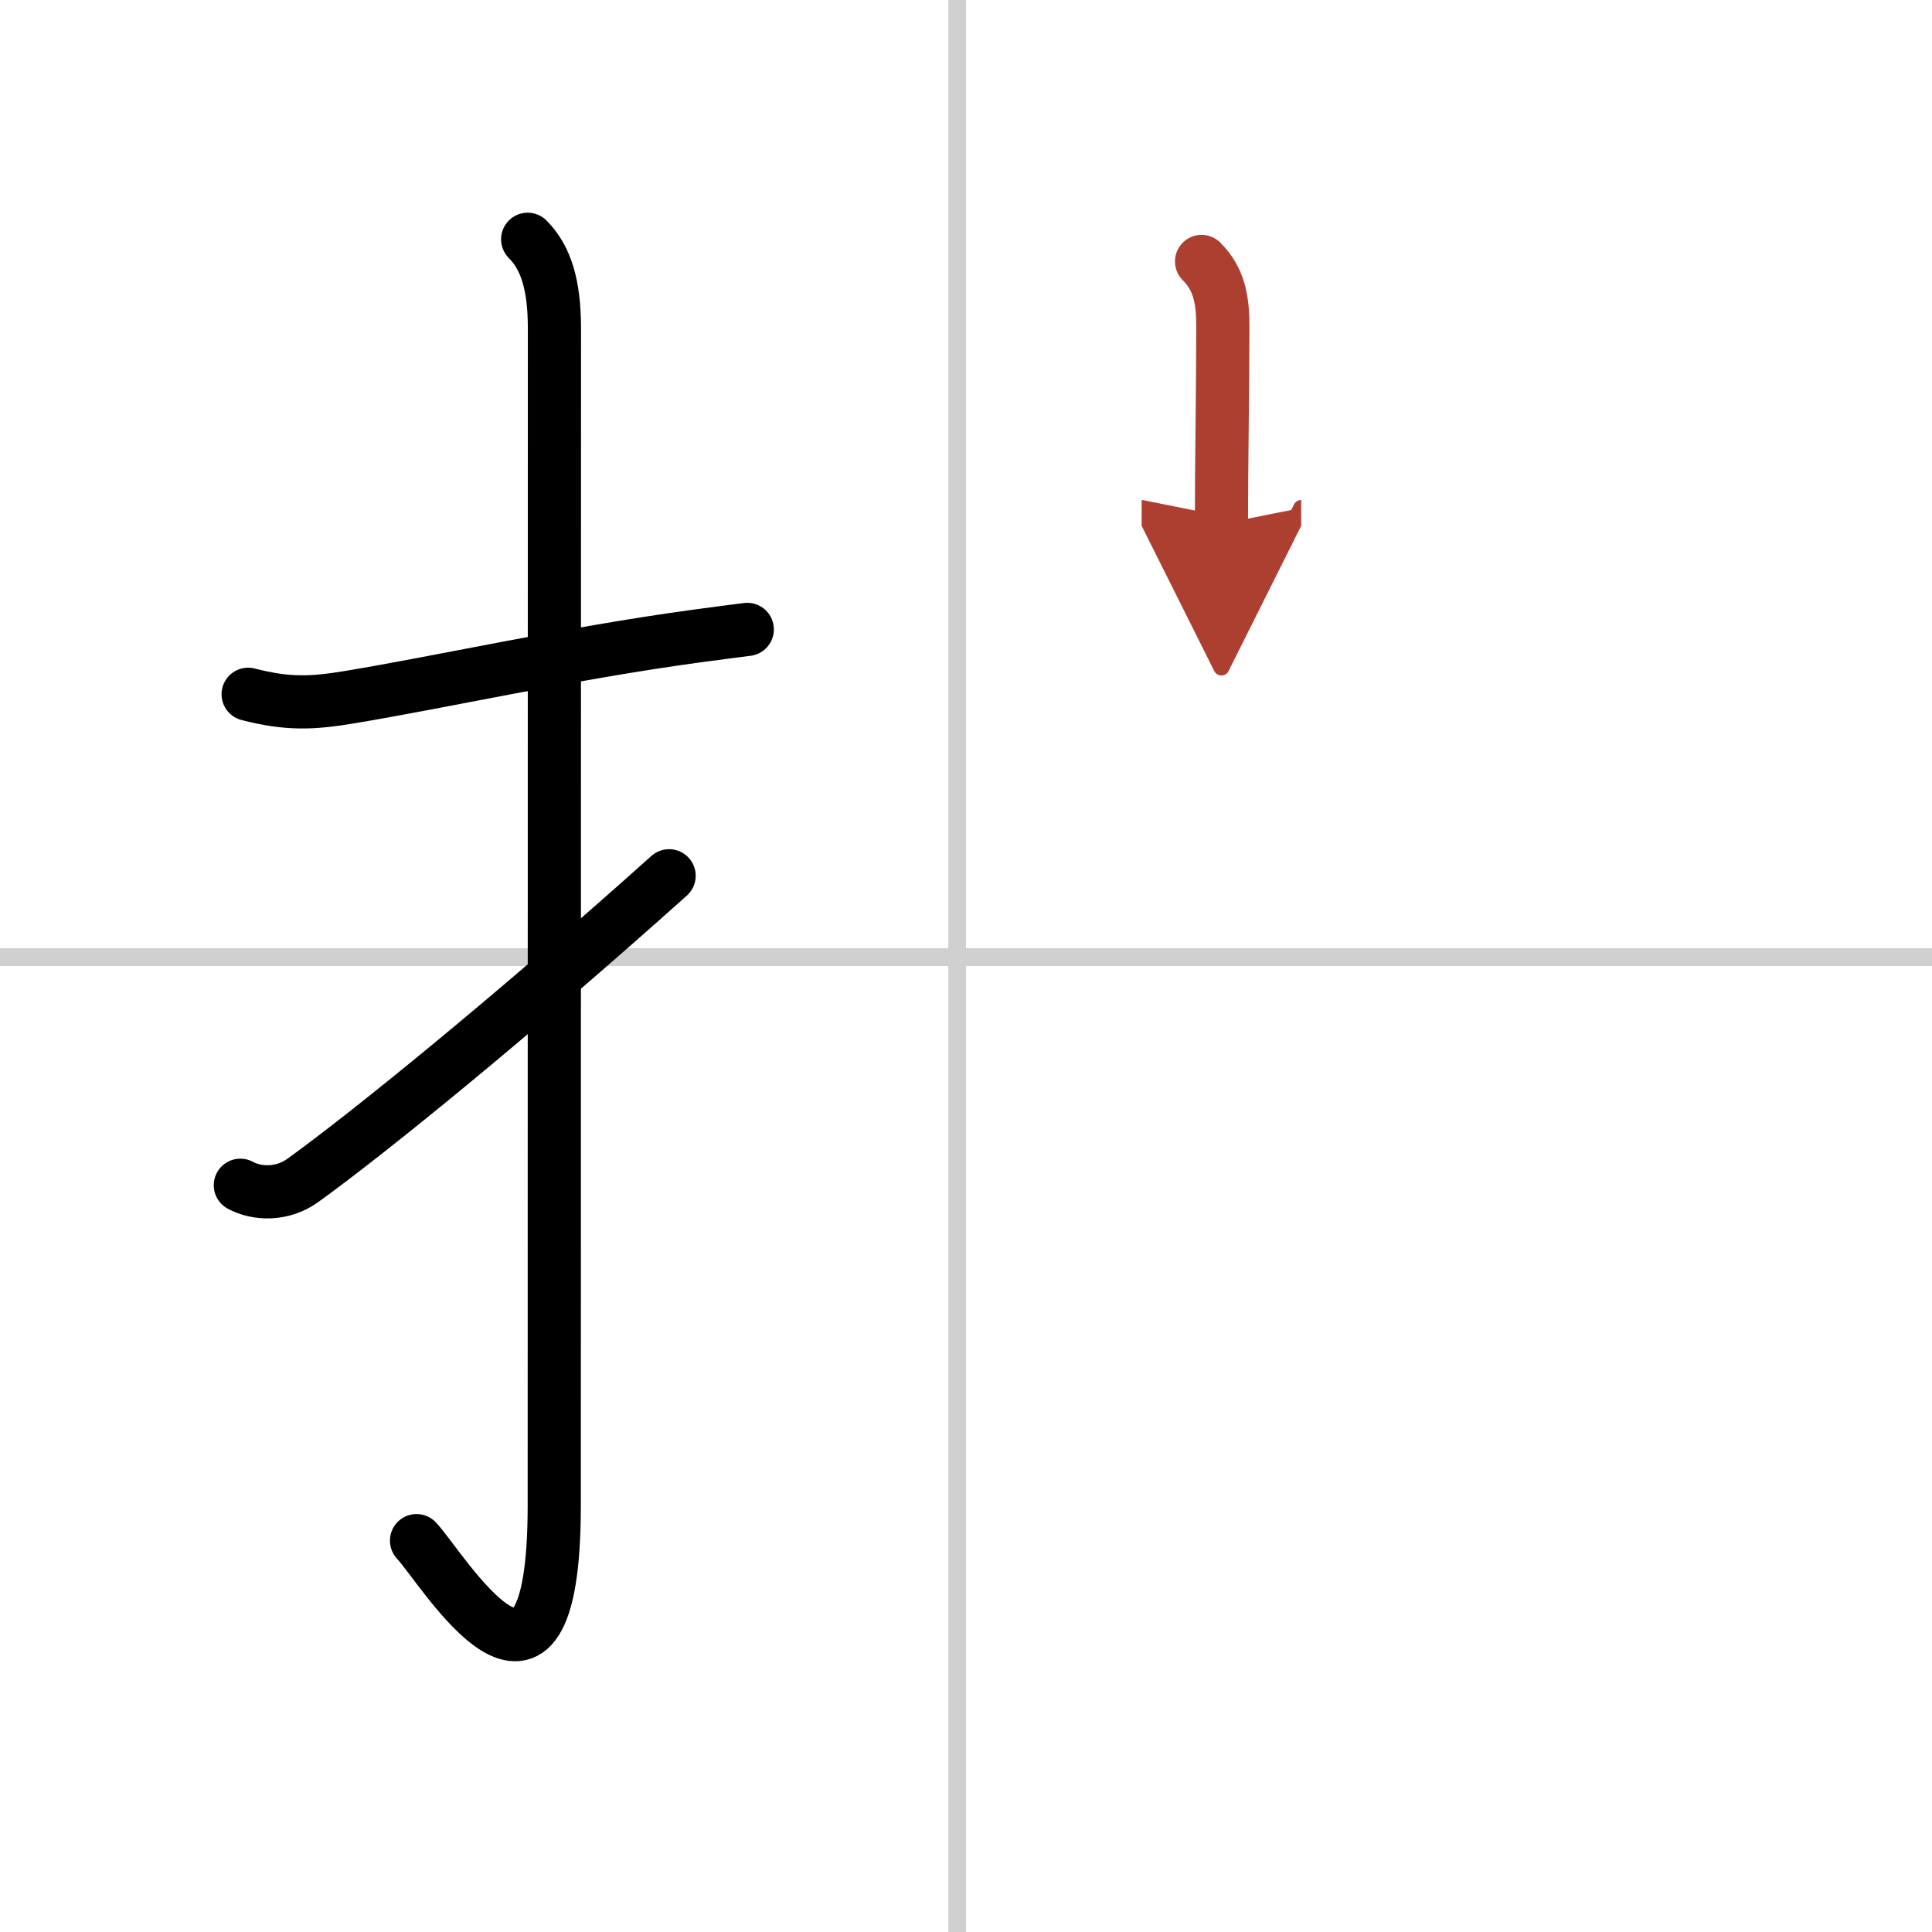
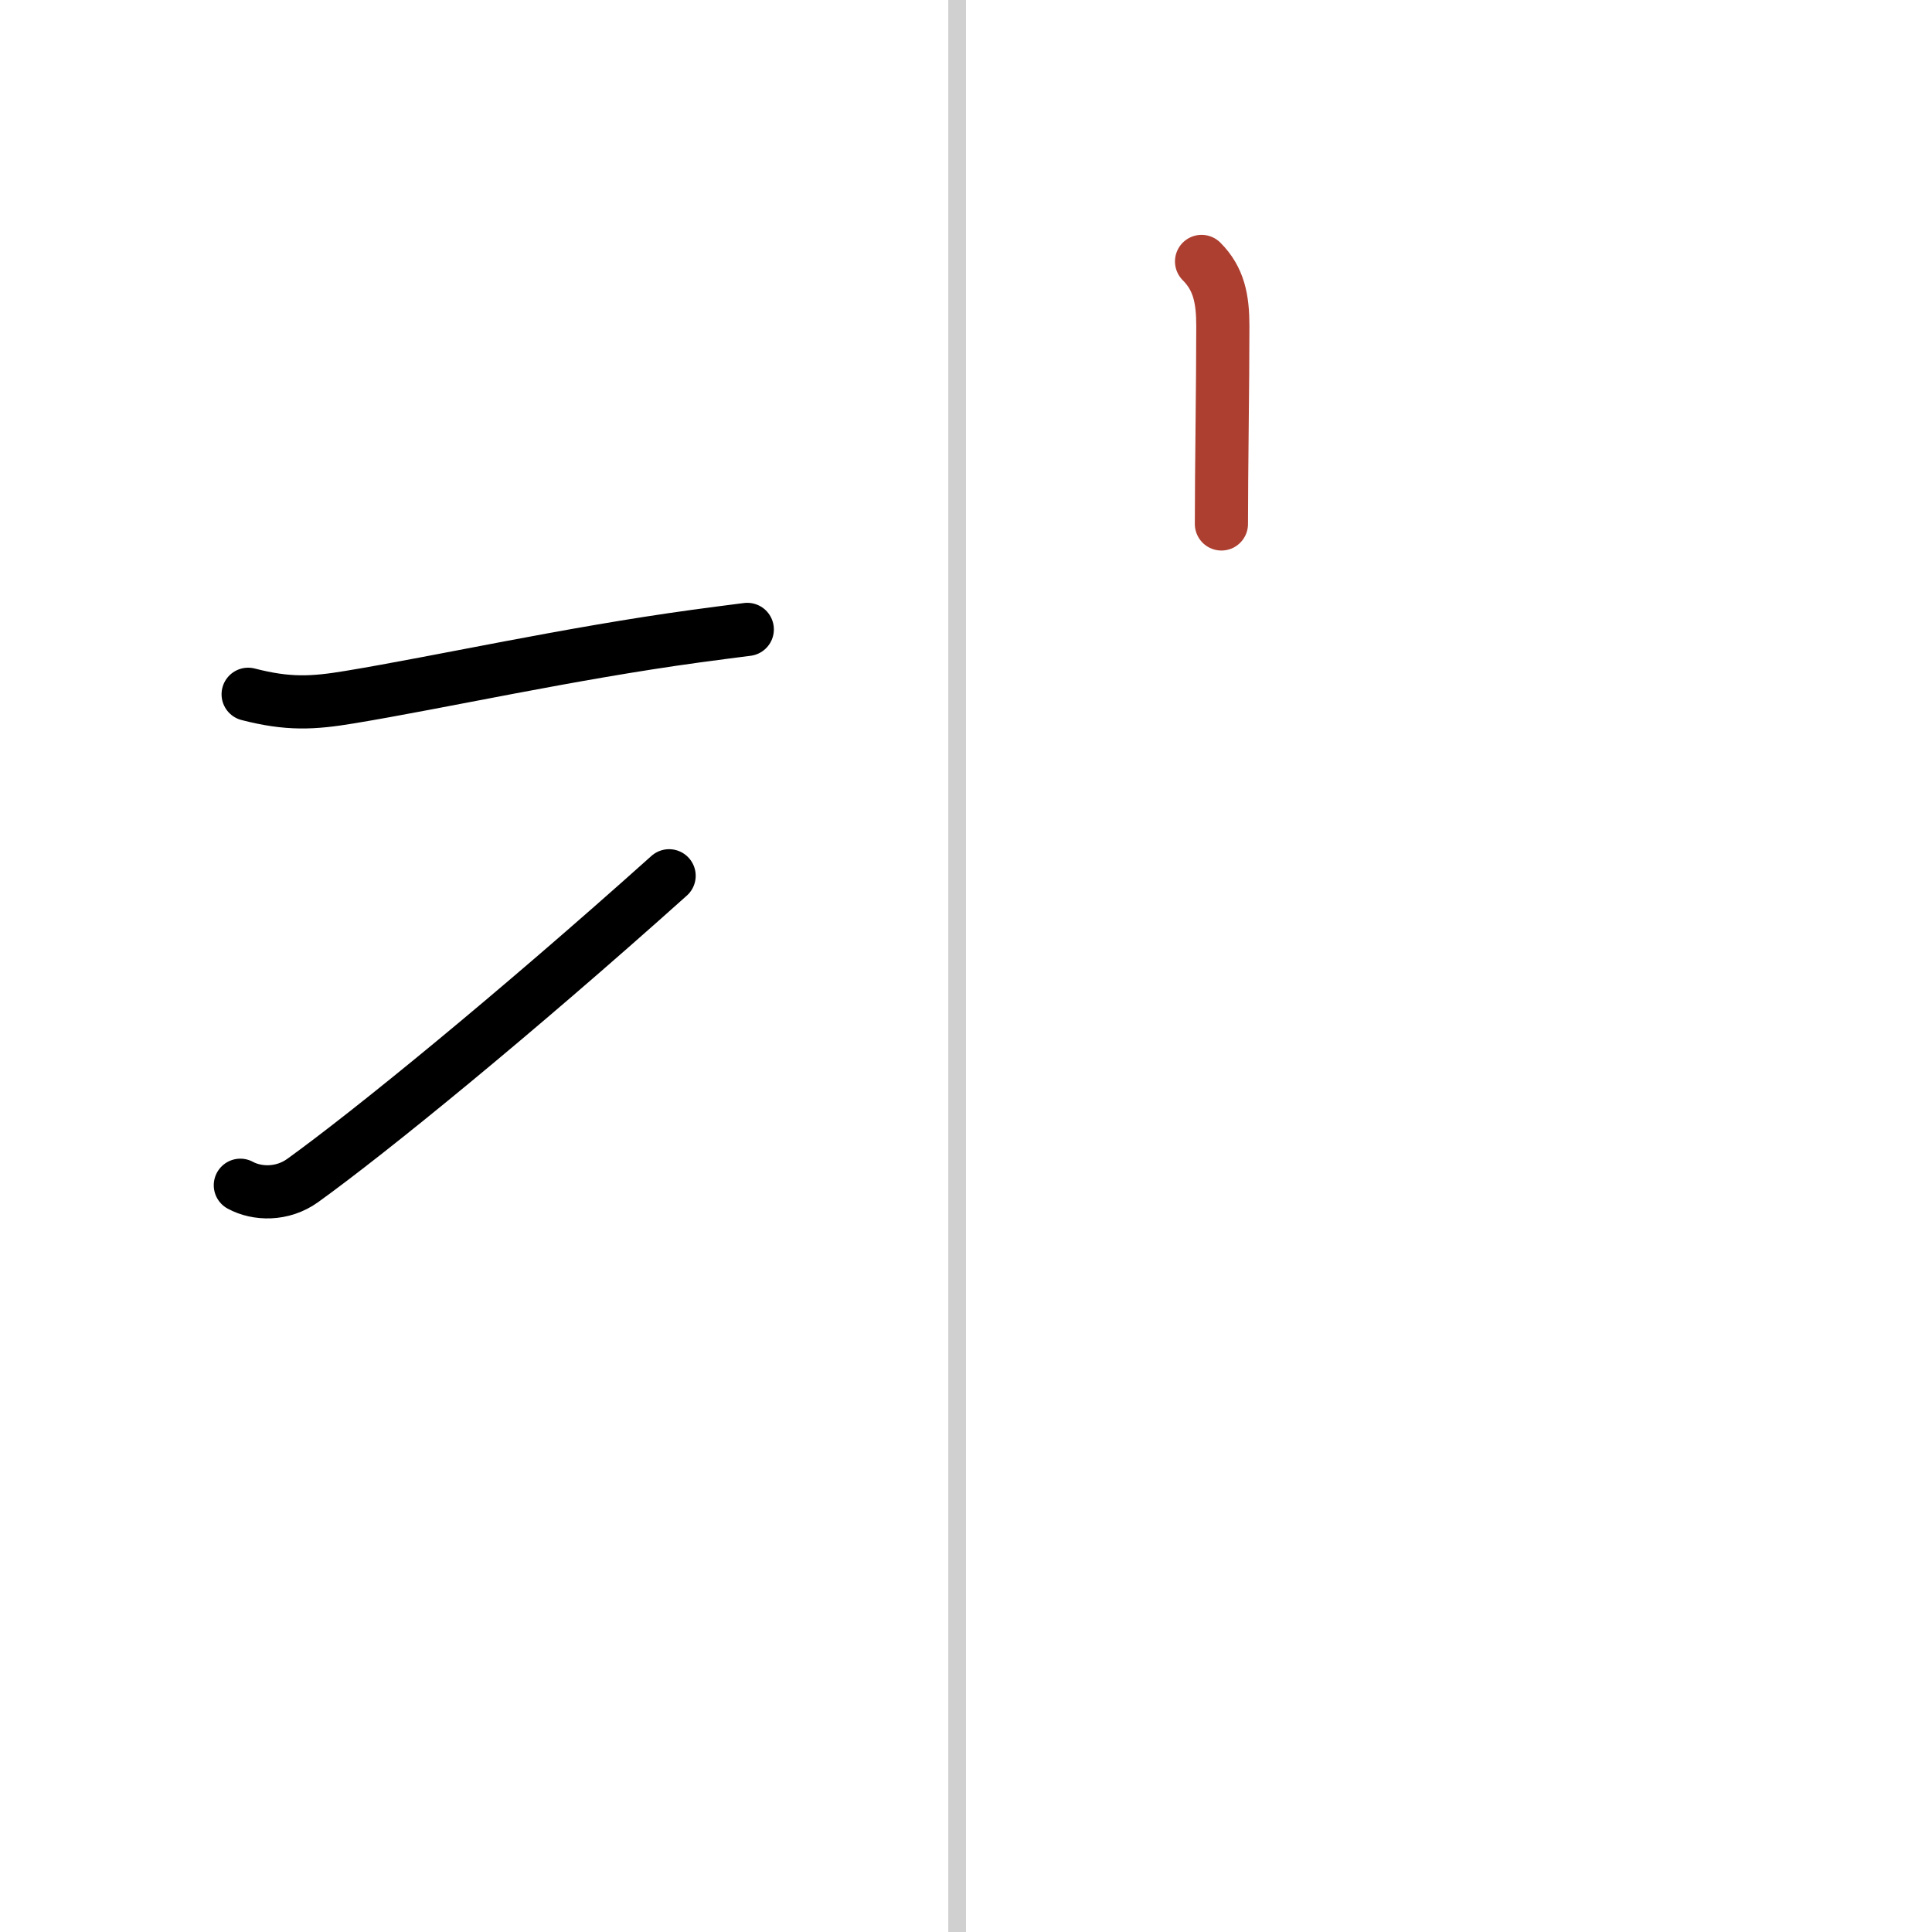
<svg xmlns="http://www.w3.org/2000/svg" width="400" height="400" viewBox="0 0 109 109">
  <defs>
    <marker id="a" markerWidth="4" orient="auto" refX="1" refY="5" viewBox="0 0 10 10">
-       <polyline points="0 0 10 5 0 10 1 5" fill="#ad3f31" stroke="#ad3f31" />
-     </marker>
+       </marker>
  </defs>
  <g fill="none" stroke="#000" stroke-linecap="round" stroke-linejoin="round" stroke-width="3">
    <rect width="100%" height="100%" fill="#fff" stroke="#fff" />
    <line x1="54" x2="54" y2="109" stroke="#d0d0d0" stroke-width="1" />
-     <line x2="109" y1="54" y2="54" stroke="#d0d0d0" stroke-width="1" />
    <path d="m14 39.17c2.25 0.58 3.64 0.51 5.74 0.16 5.14-0.85 12.35-2.46 19.52-3.44 0.97-0.13 1.94-0.26 2.9-0.38" />
-     <path d="m29.77 13.5c1.05 1.05 1.51 2.62 1.51 5.02 0 15.23-0.01 54.96-0.01 66.4 0 14.25-6.32 3.53-7.77 2" />
    <path d="m13.56 66.87c0.94 0.51 2.37 0.56 3.52-0.27 3.79-2.73 11.92-9.35 20.67-17.19" />
    <path d="m67.79 14.75c0.98 0.98 1.2 2.12 1.2 3.64 0 3.36-0.08 8.11-0.08 11.17" marker-end="url(#a)" stroke="#ad3f31" />
  </g>
</svg>